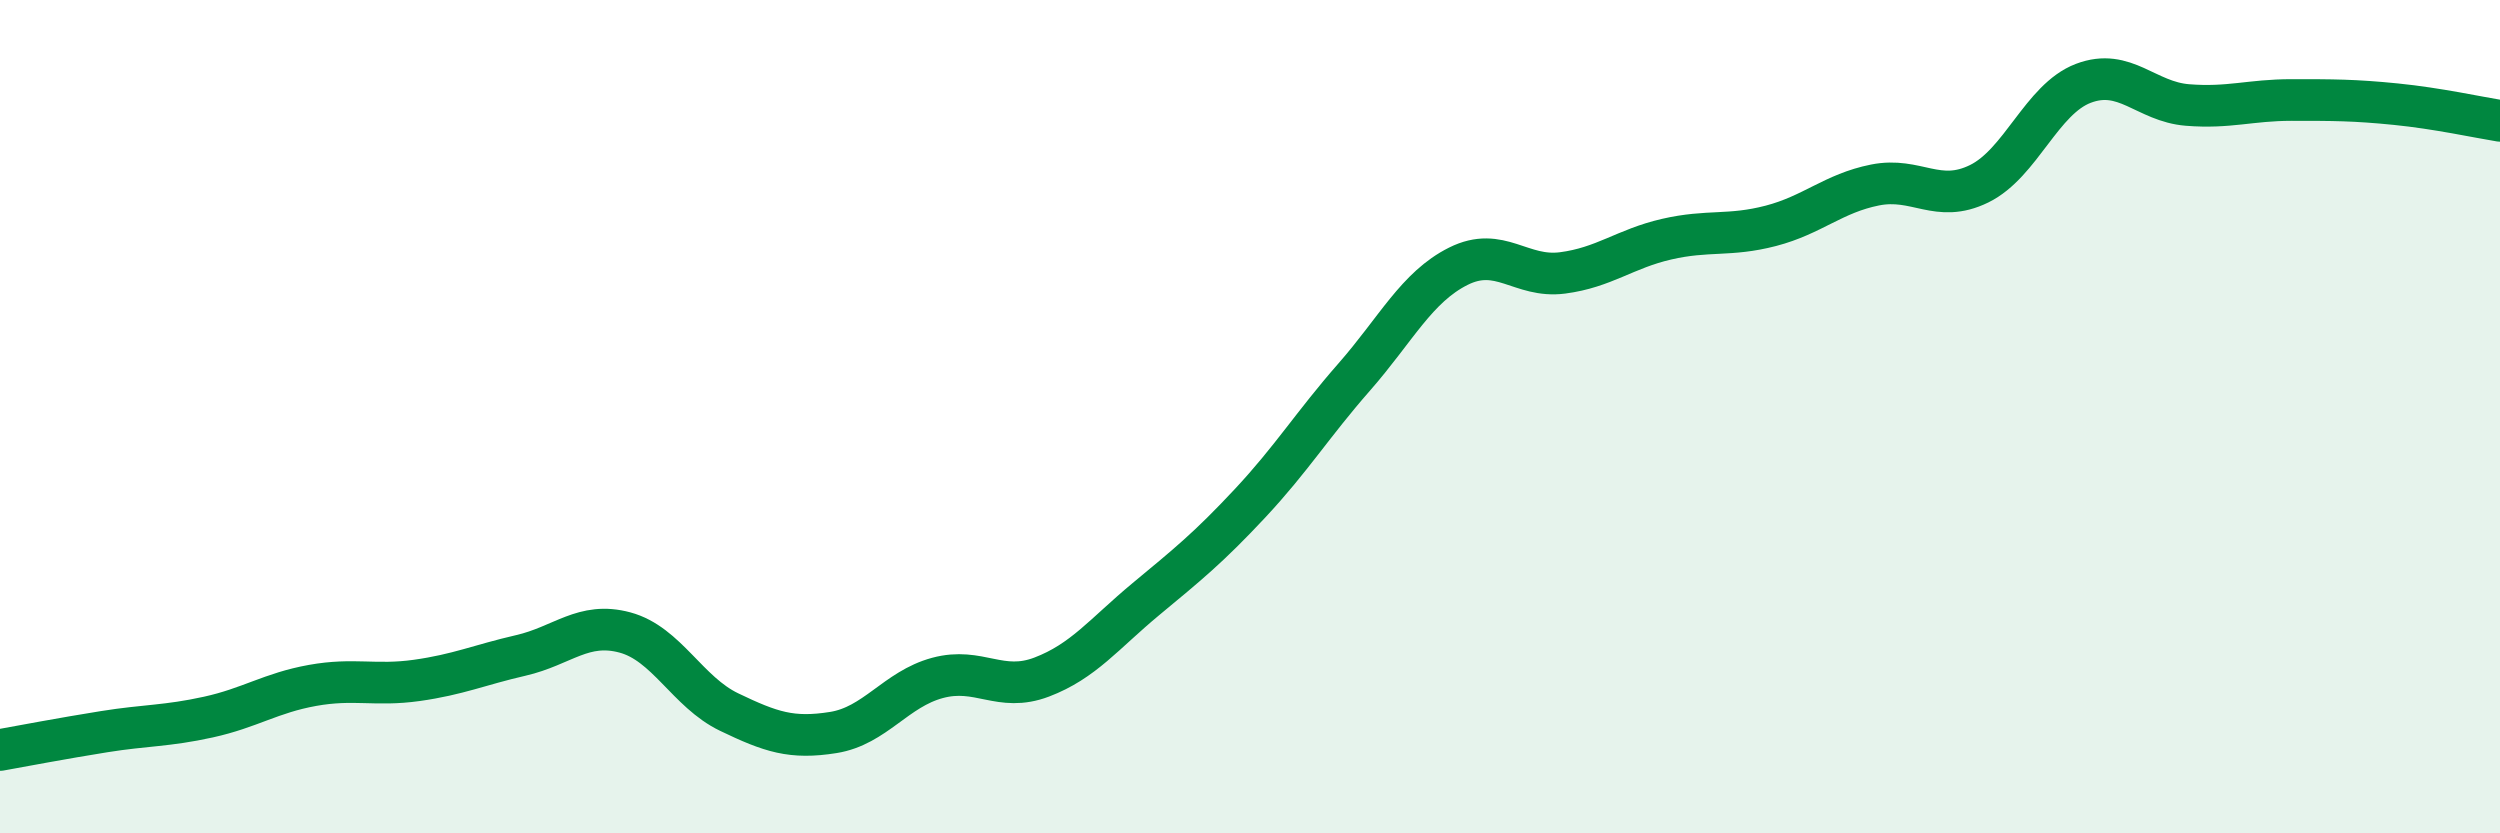
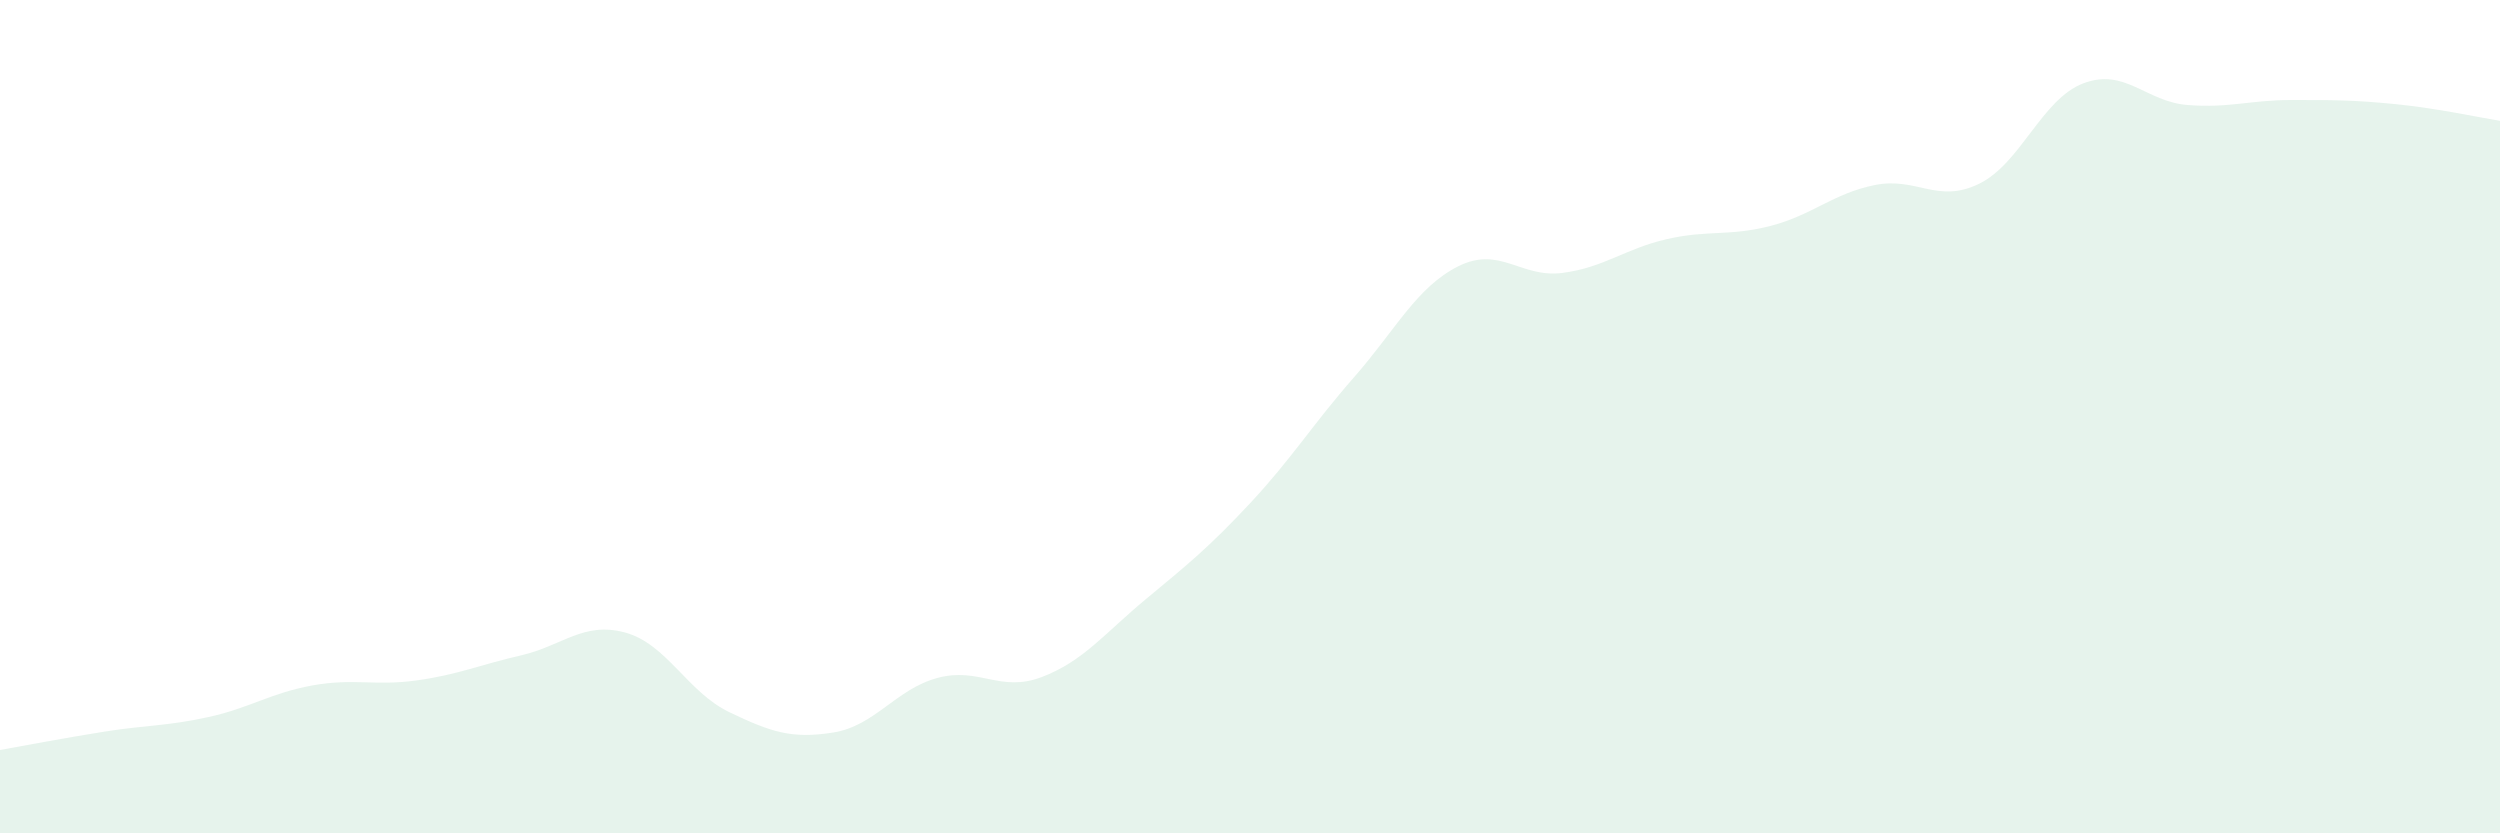
<svg xmlns="http://www.w3.org/2000/svg" width="60" height="20" viewBox="0 0 60 20">
  <path d="M 0,18 C 0.5,17.91 1.5,17.72 2.5,17.56 C 3.5,17.4 4,17.43 5,17.21 C 6,16.99 6.5,16.63 7.5,16.45 C 8.5,16.27 9,16.47 10,16.33 C 11,16.19 11.5,15.96 12.5,15.73 C 13.5,15.5 14,14.91 15,15.18 C 16,15.45 16.5,16.61 17.5,17.09 C 18.5,17.57 19,17.74 20,17.58 C 21,17.42 21.5,16.54 22.5,16.27 C 23.5,16 24,16.63 25,16.25 C 26,15.87 26.5,15.21 27.5,14.38 C 28.5,13.55 29,13.15 30,12.08 C 31,11.01 31.5,10.19 32.5,9.05 C 33.5,7.91 34,6.89 35,6.39 C 36,5.89 36.5,6.68 37.5,6.55 C 38.5,6.42 39,5.97 40,5.74 C 41,5.51 41.5,5.68 42.5,5.42 C 43.5,5.16 44,4.64 45,4.44 C 46,4.24 46.5,4.9 47.5,4.41 C 48.5,3.92 49,2.38 50,2 C 51,1.62 51.5,2.44 52.5,2.52 C 53.5,2.6 54,2.4 55,2.4 C 56,2.4 56.5,2.4 57.5,2.5 C 58.5,2.6 59.5,2.82 60,2.9L60 20L0 20Z" fill="#008740" opacity="0.1" stroke-linecap="round" stroke-linejoin="round" />
-   <path d="M 0,18 C 0.5,17.91 1.5,17.72 2.5,17.56 C 3.5,17.4 4,17.43 5,17.21 C 6,16.99 6.5,16.63 7.5,16.45 C 8.5,16.27 9,16.47 10,16.33 C 11,16.19 11.5,15.96 12.5,15.73 C 13.5,15.5 14,14.91 15,15.18 C 16,15.45 16.5,16.61 17.5,17.09 C 18.5,17.57 19,17.74 20,17.58 C 21,17.42 21.5,16.54 22.5,16.27 C 23.5,16 24,16.63 25,16.25 C 26,15.87 26.5,15.21 27.5,14.38 C 28.5,13.55 29,13.15 30,12.08 C 31,11.01 31.5,10.19 32.5,9.05 C 33.5,7.91 34,6.89 35,6.39 C 36,5.89 36.5,6.68 37.5,6.55 C 38.5,6.42 39,5.97 40,5.74 C 41,5.51 41.5,5.68 42.5,5.42 C 43.5,5.16 44,4.64 45,4.44 C 46,4.24 46.5,4.9 47.5,4.41 C 48.5,3.92 49,2.38 50,2 C 51,1.62 51.5,2.44 52.5,2.52 C 53.5,2.6 54,2.4 55,2.4 C 56,2.4 56.5,2.4 57.5,2.5 C 58.5,2.6 59.5,2.82 60,2.9" stroke="#008740" stroke-width="1" fill="none" stroke-linecap="round" stroke-linejoin="round" />
</svg>